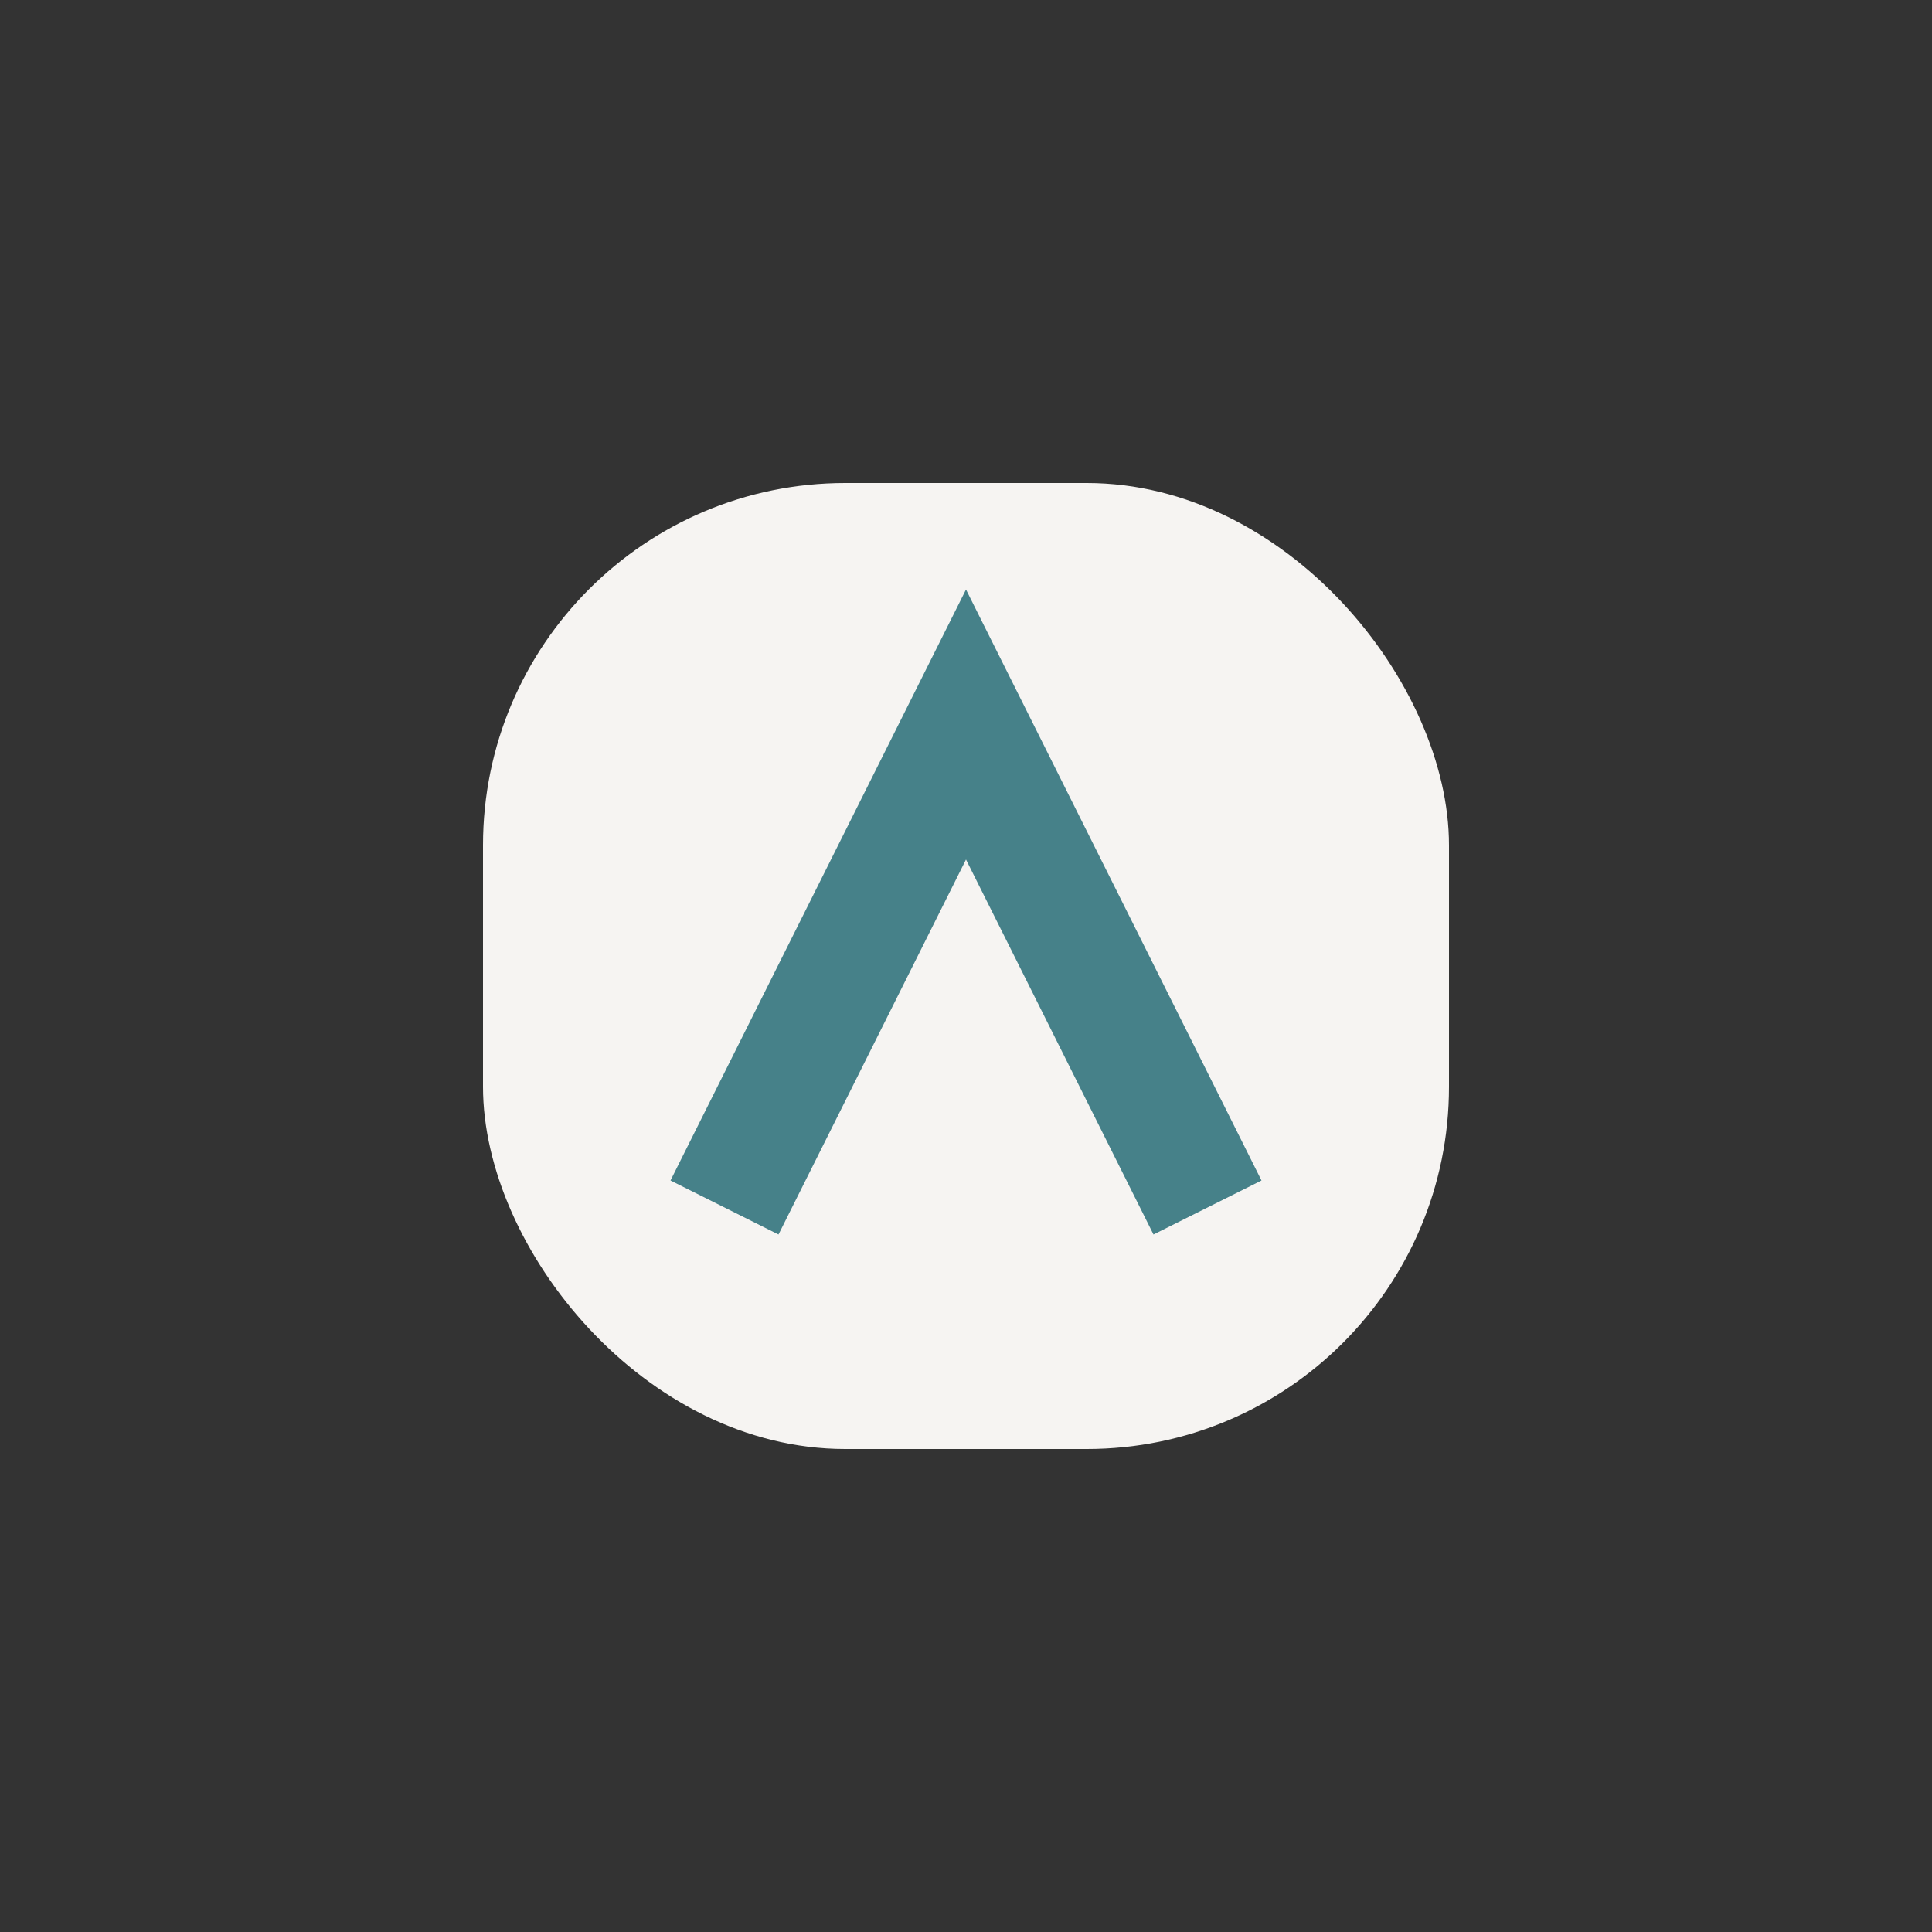
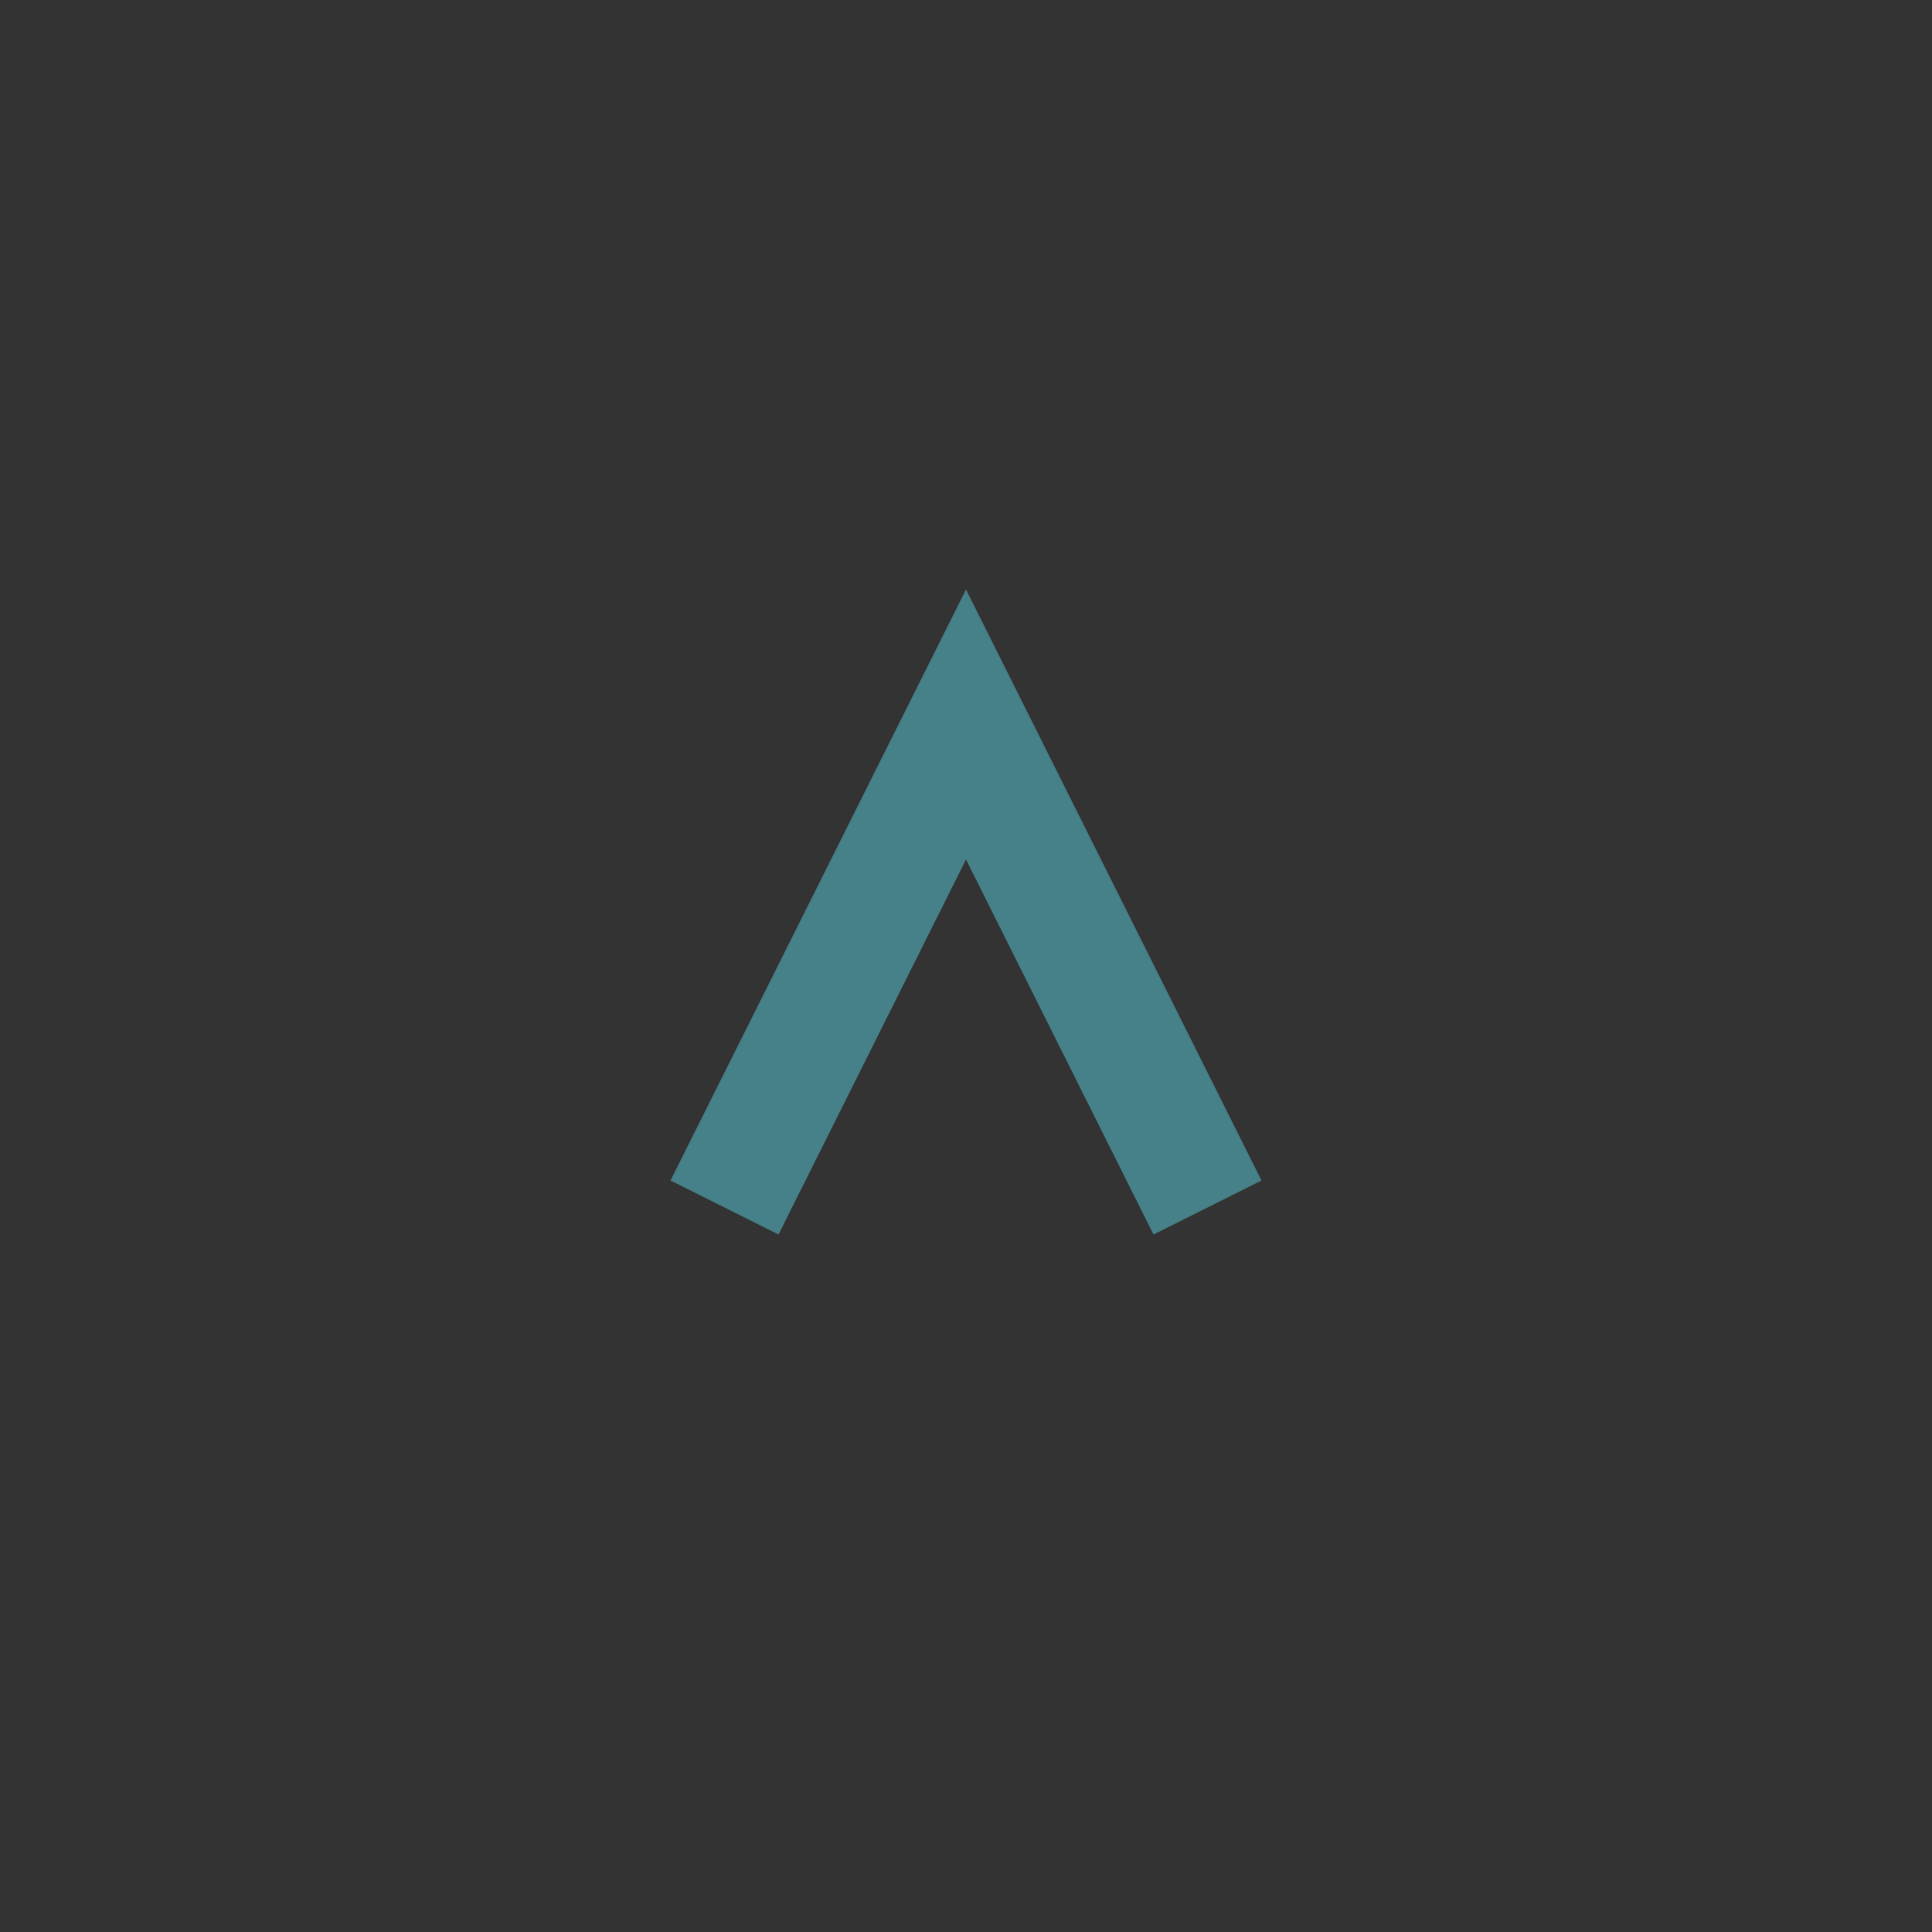
<svg xmlns="http://www.w3.org/2000/svg" width="32" height="32" viewBox="0 0 32 32">
  <rect x="0" y="0" width="32" height="32" fill="#333333" stroke="none" />
-   <rect x="8" y="8" width="16" height="16" rx="6" fill="#F6F4F2" />
  <path d="M12 20l4-8 4 8" stroke="#468189" stroke-width="2" fill="none" />
</svg>